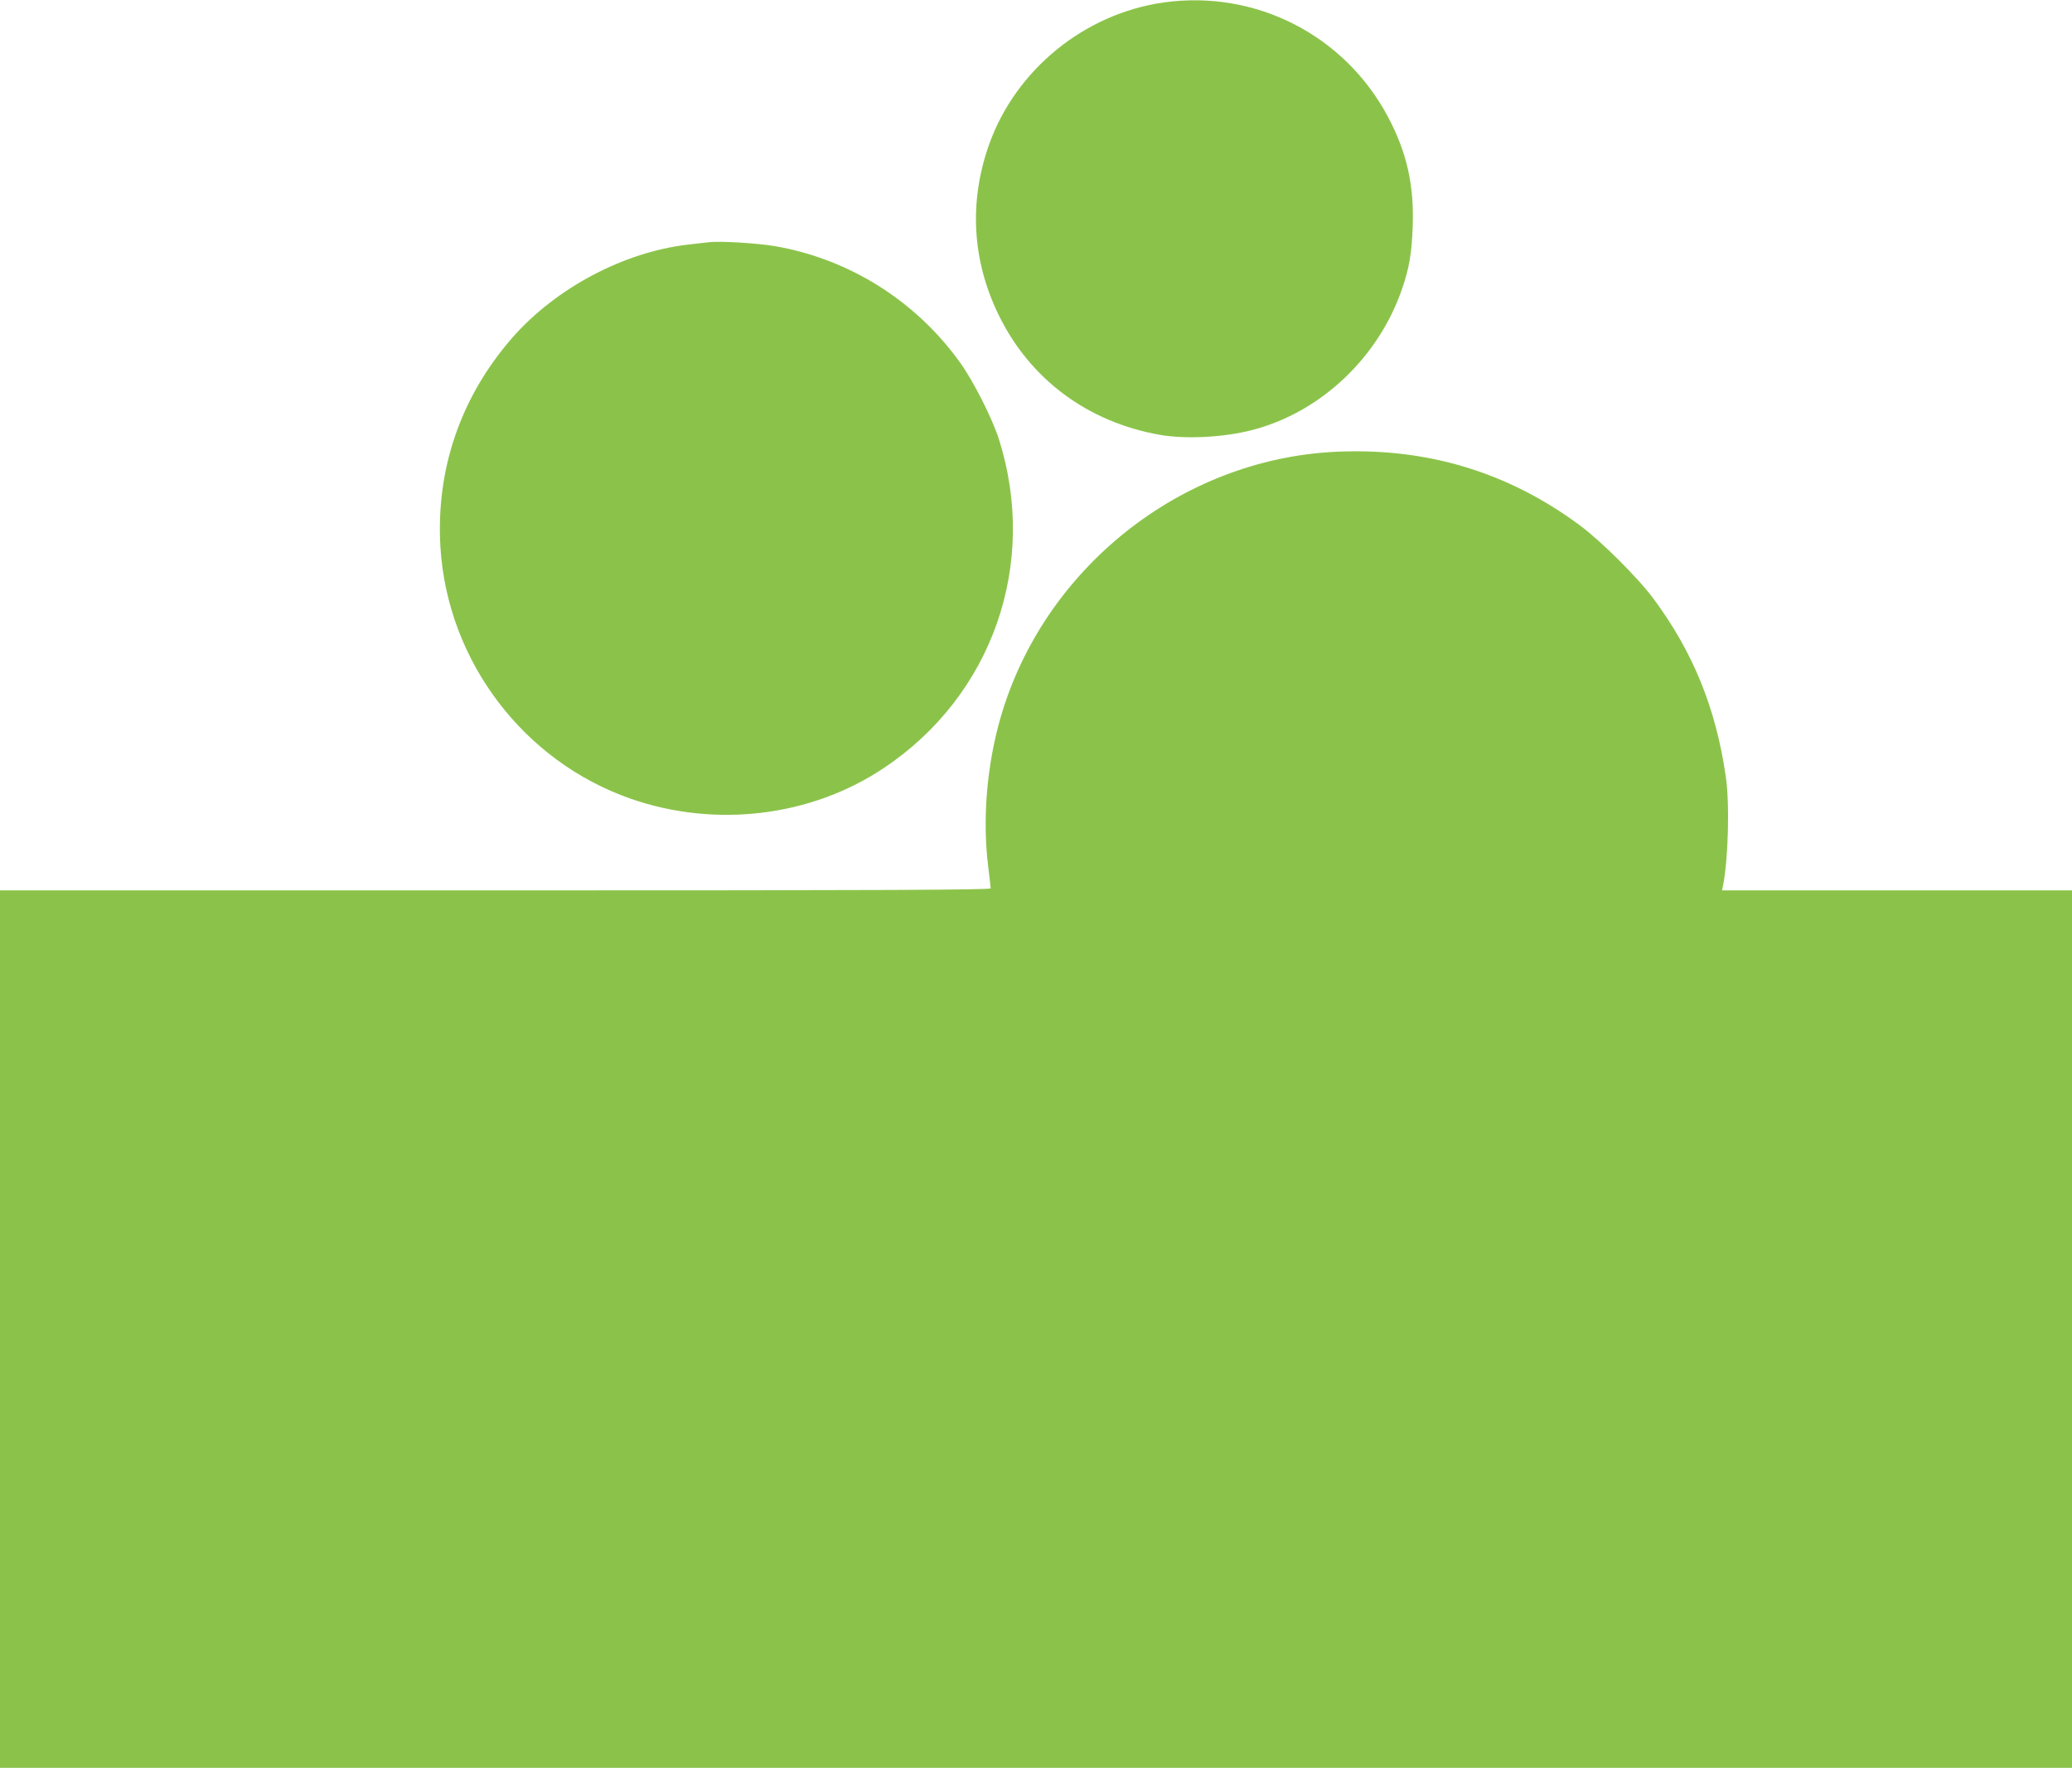
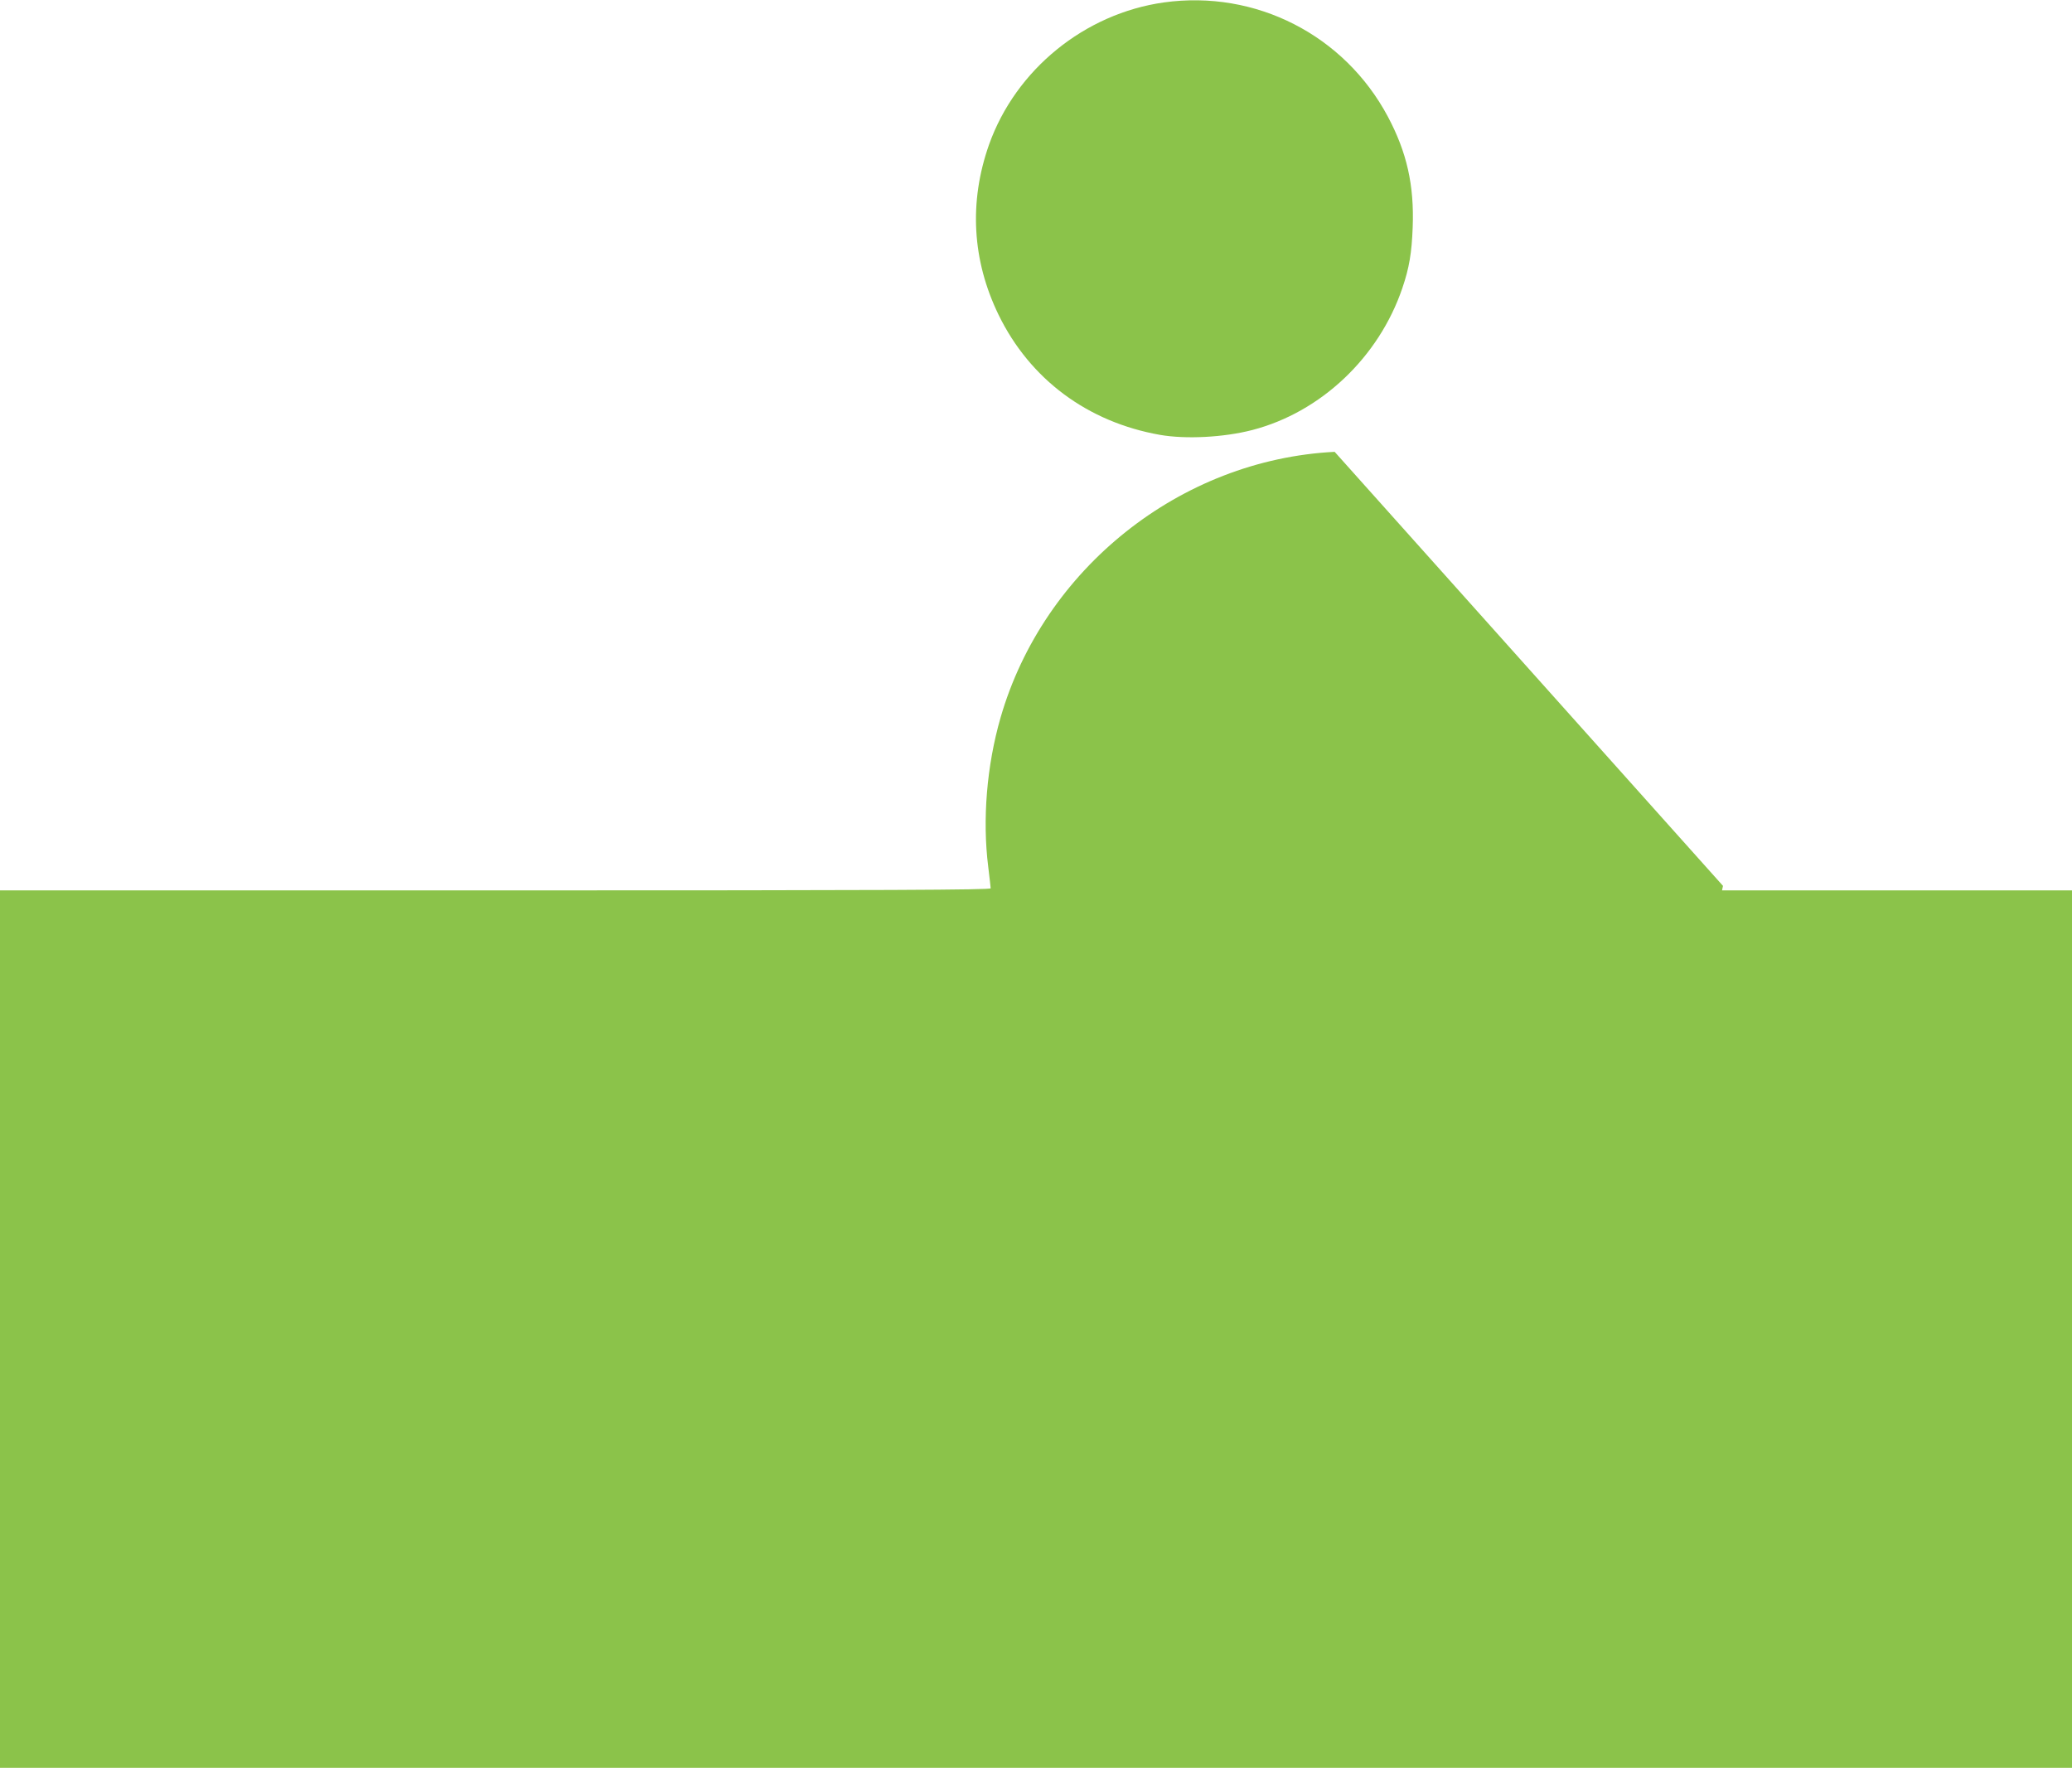
<svg xmlns="http://www.w3.org/2000/svg" version="1.0" width="1280pt" height="1092pt" viewBox="0 0 1280 1092" preserveAspectRatio="xMidYMid meet">
  <g transform="translate(0,1092) scale(0.1,-0.1)" fill="#8bc34a" stroke="none">
    <path d="M7190 10905 c-490 -69 -915 -415 -1080 -878 -125 -354 -105 -715 59 -1052 194 -398 550 -662 996 -741 160 -28 395 -16 572 30 423 110 781 449 926 876 43 126 58 218 64 375 10 261 -36 464 -153 684 -269 505 -817 785 -1384 706z" />
-     <path d="M4380 9424 c-19 -2 -78 -9 -130 -15 -397 -46 -816 -268 -1086 -576 -319 -366 -473 -815 -443 -1297 45 -701 513 -1319 1176 -1550 524 -182 1113 -111 1563 190 672 448 956 1263 710 2034 -42 129 -156 355 -238 469 -273 382 -686 642 -1147 721 -108 18 -336 32 -405 24z" />
-     <path d="M8245 8129 c-952 -48 -1798 -721 -2064 -1642 -85 -295 -113 -628 -76 -922 8 -66 15 -126 15 -132 0 -10 -619 -13 -3060 -13 l-3060 0 0 -2710 0 -2710 6400 0 6400 0 0 2710 0 2710 -1081 0 -1081 0 6 28 c33 168 42 511 17 677 -61 421 -202 767 -445 1095 -94 128 -326 359 -459 457 -445 329 -948 480 -1512 452z" />
+     <path d="M8245 8129 c-952 -48 -1798 -721 -2064 -1642 -85 -295 -113 -628 -76 -922 8 -66 15 -126 15 -132 0 -10 -619 -13 -3060 -13 l-3060 0 0 -2710 0 -2710 6400 0 6400 0 0 2710 0 2710 -1081 0 -1081 0 6 28 z" />
  </g>
</svg>